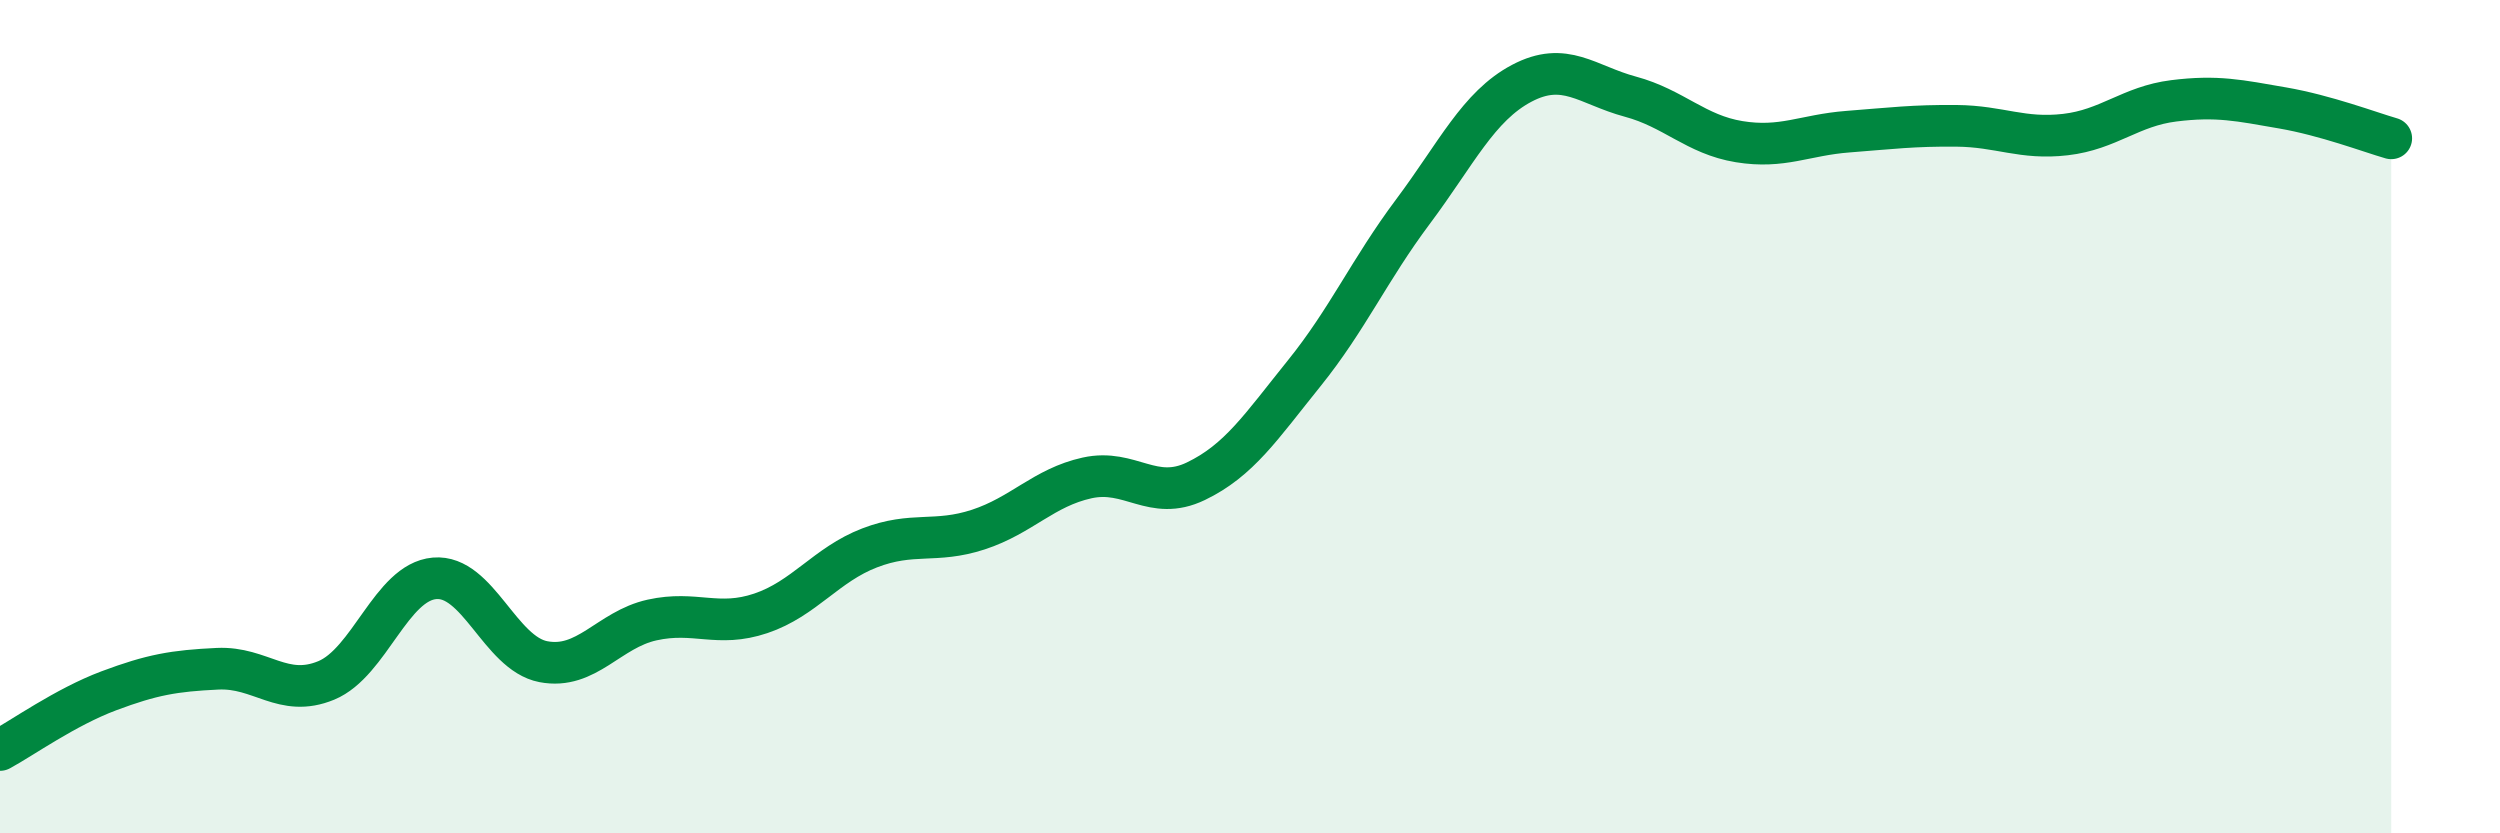
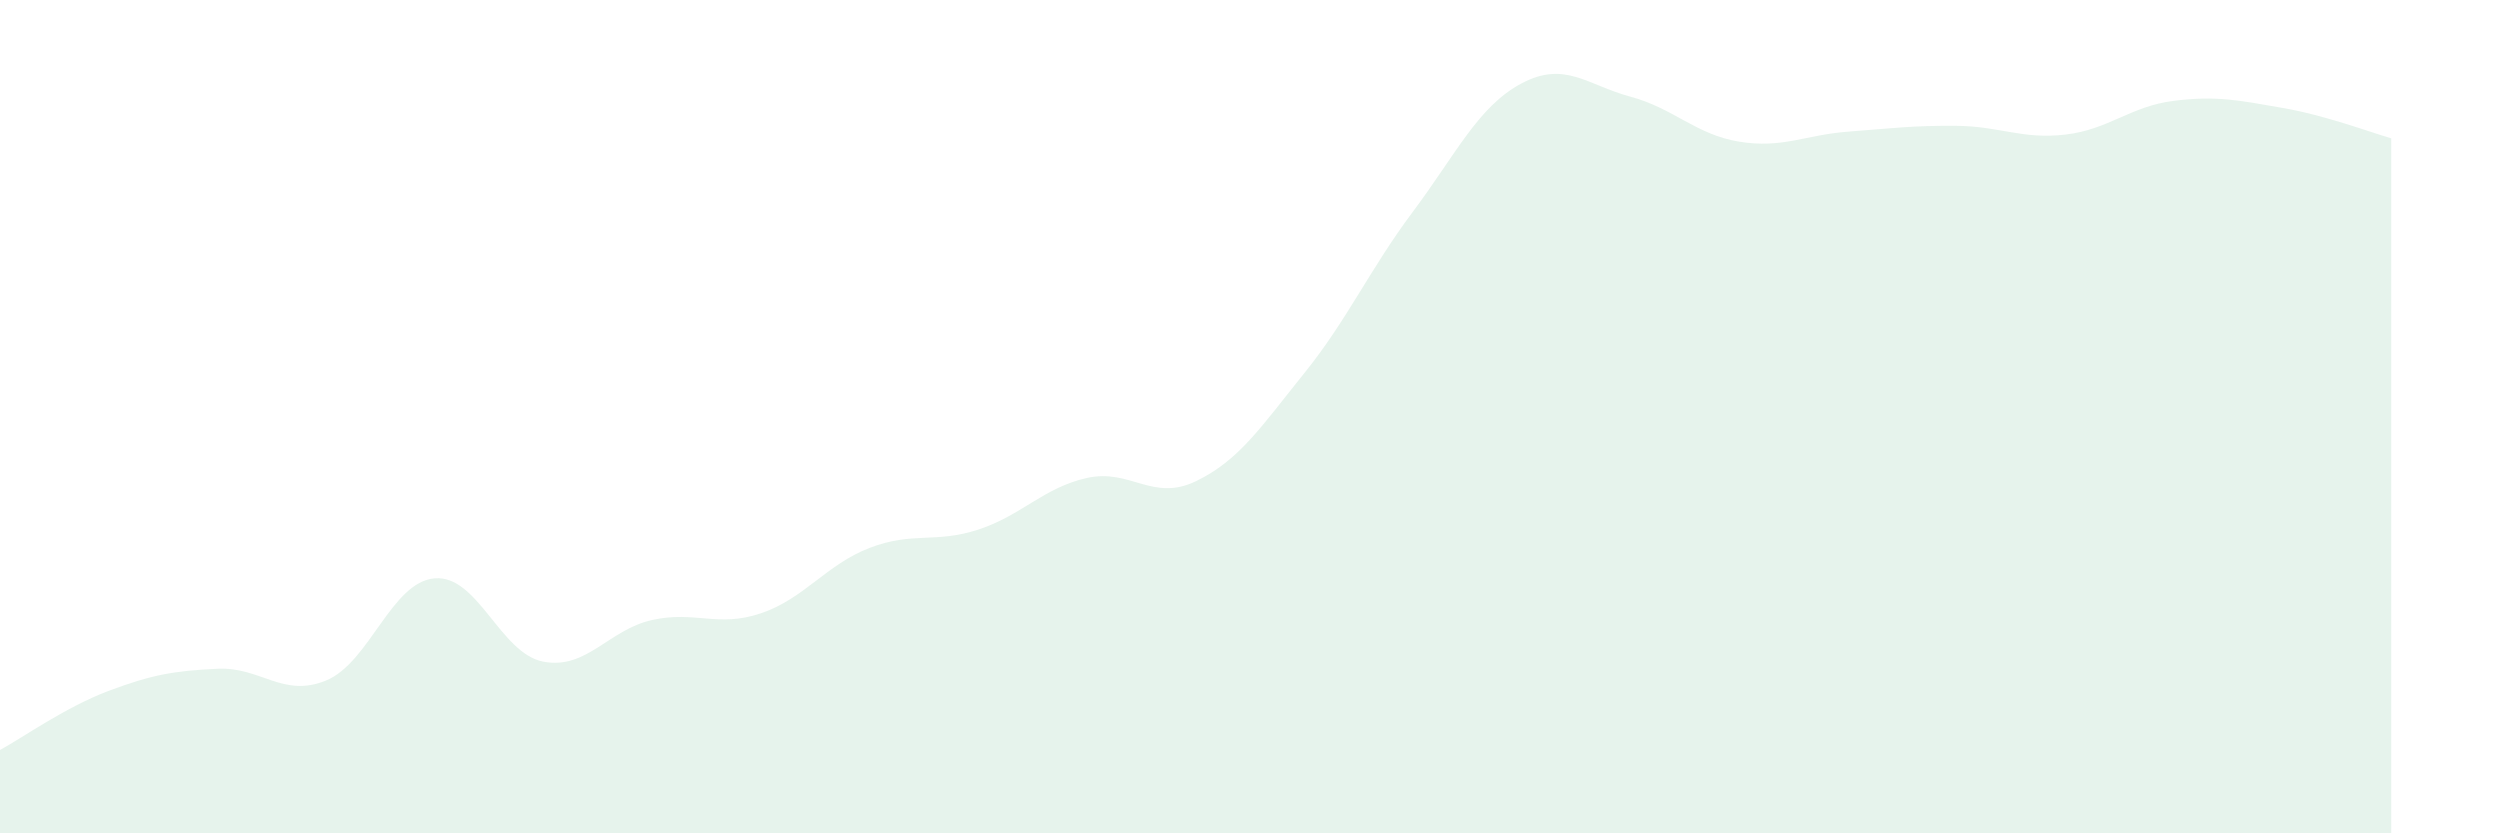
<svg xmlns="http://www.w3.org/2000/svg" width="60" height="20" viewBox="0 0 60 20">
  <path d="M 0,18 C 0.52,17.72 1.57,16.97 2.61,16.58 C 3.65,16.19 4.18,16.1 5.22,16.05 C 6.26,16 6.79,16.76 7.83,16.33 C 8.87,15.9 9.39,13.97 10.43,13.88 C 11.47,13.79 12,15.68 13.04,15.88 C 14.08,16.08 14.61,15.11 15.65,14.88 C 16.69,14.65 17.22,15.07 18.26,14.72 C 19.3,14.37 19.83,13.55 20.87,13.15 C 21.91,12.75 22.44,13.05 23.48,12.71 C 24.52,12.37 25.05,11.7 26.09,11.47 C 27.13,11.24 27.66,12.05 28.7,11.55 C 29.74,11.05 30.26,10.25 31.3,8.96 C 32.34,7.67 32.87,6.47 33.91,5.08 C 34.95,3.69 35.48,2.55 36.52,2 C 37.56,1.45 38.09,2.04 39.13,2.32 C 40.17,2.6 40.7,3.23 41.74,3.4 C 42.78,3.57 43.31,3.24 44.35,3.16 C 45.39,3.08 45.92,3.01 46.96,3.02 C 48,3.03 48.53,3.35 49.57,3.23 C 50.61,3.11 51.13,2.55 52.17,2.42 C 53.21,2.29 53.74,2.41 54.78,2.59 C 55.82,2.77 56.87,3.17 57.39,3.32L57.39 20L0 20Z" fill="#008740" opacity="0.1" stroke-linecap="round" stroke-linejoin="round" />
-   <path d="M 0,18 C 0.52,17.72 1.57,16.97 2.61,16.58 C 3.65,16.19 4.18,16.1 5.22,16.05 C 6.26,16 6.79,16.76 7.83,16.33 C 8.87,15.9 9.39,13.97 10.43,13.88 C 11.47,13.79 12,15.68 13.04,15.88 C 14.08,16.08 14.61,15.11 15.65,14.88 C 16.69,14.65 17.22,15.07 18.26,14.72 C 19.3,14.37 19.83,13.55 20.87,13.15 C 21.91,12.75 22.44,13.05 23.48,12.71 C 24.52,12.37 25.05,11.7 26.09,11.47 C 27.13,11.24 27.66,12.05 28.7,11.55 C 29.74,11.05 30.26,10.25 31.3,8.96 C 32.34,7.67 32.87,6.47 33.91,5.08 C 34.95,3.69 35.48,2.55 36.52,2 C 37.56,1.45 38.09,2.04 39.13,2.32 C 40.17,2.6 40.7,3.23 41.74,3.4 C 42.78,3.57 43.31,3.24 44.35,3.16 C 45.39,3.08 45.92,3.01 46.96,3.02 C 48,3.03 48.53,3.35 49.57,3.23 C 50.61,3.11 51.13,2.55 52.17,2.42 C 53.21,2.29 53.74,2.41 54.78,2.59 C 55.82,2.77 56.87,3.17 57.39,3.32" stroke="#008740" stroke-width="1" fill="none" stroke-linecap="round" stroke-linejoin="round" />
</svg>